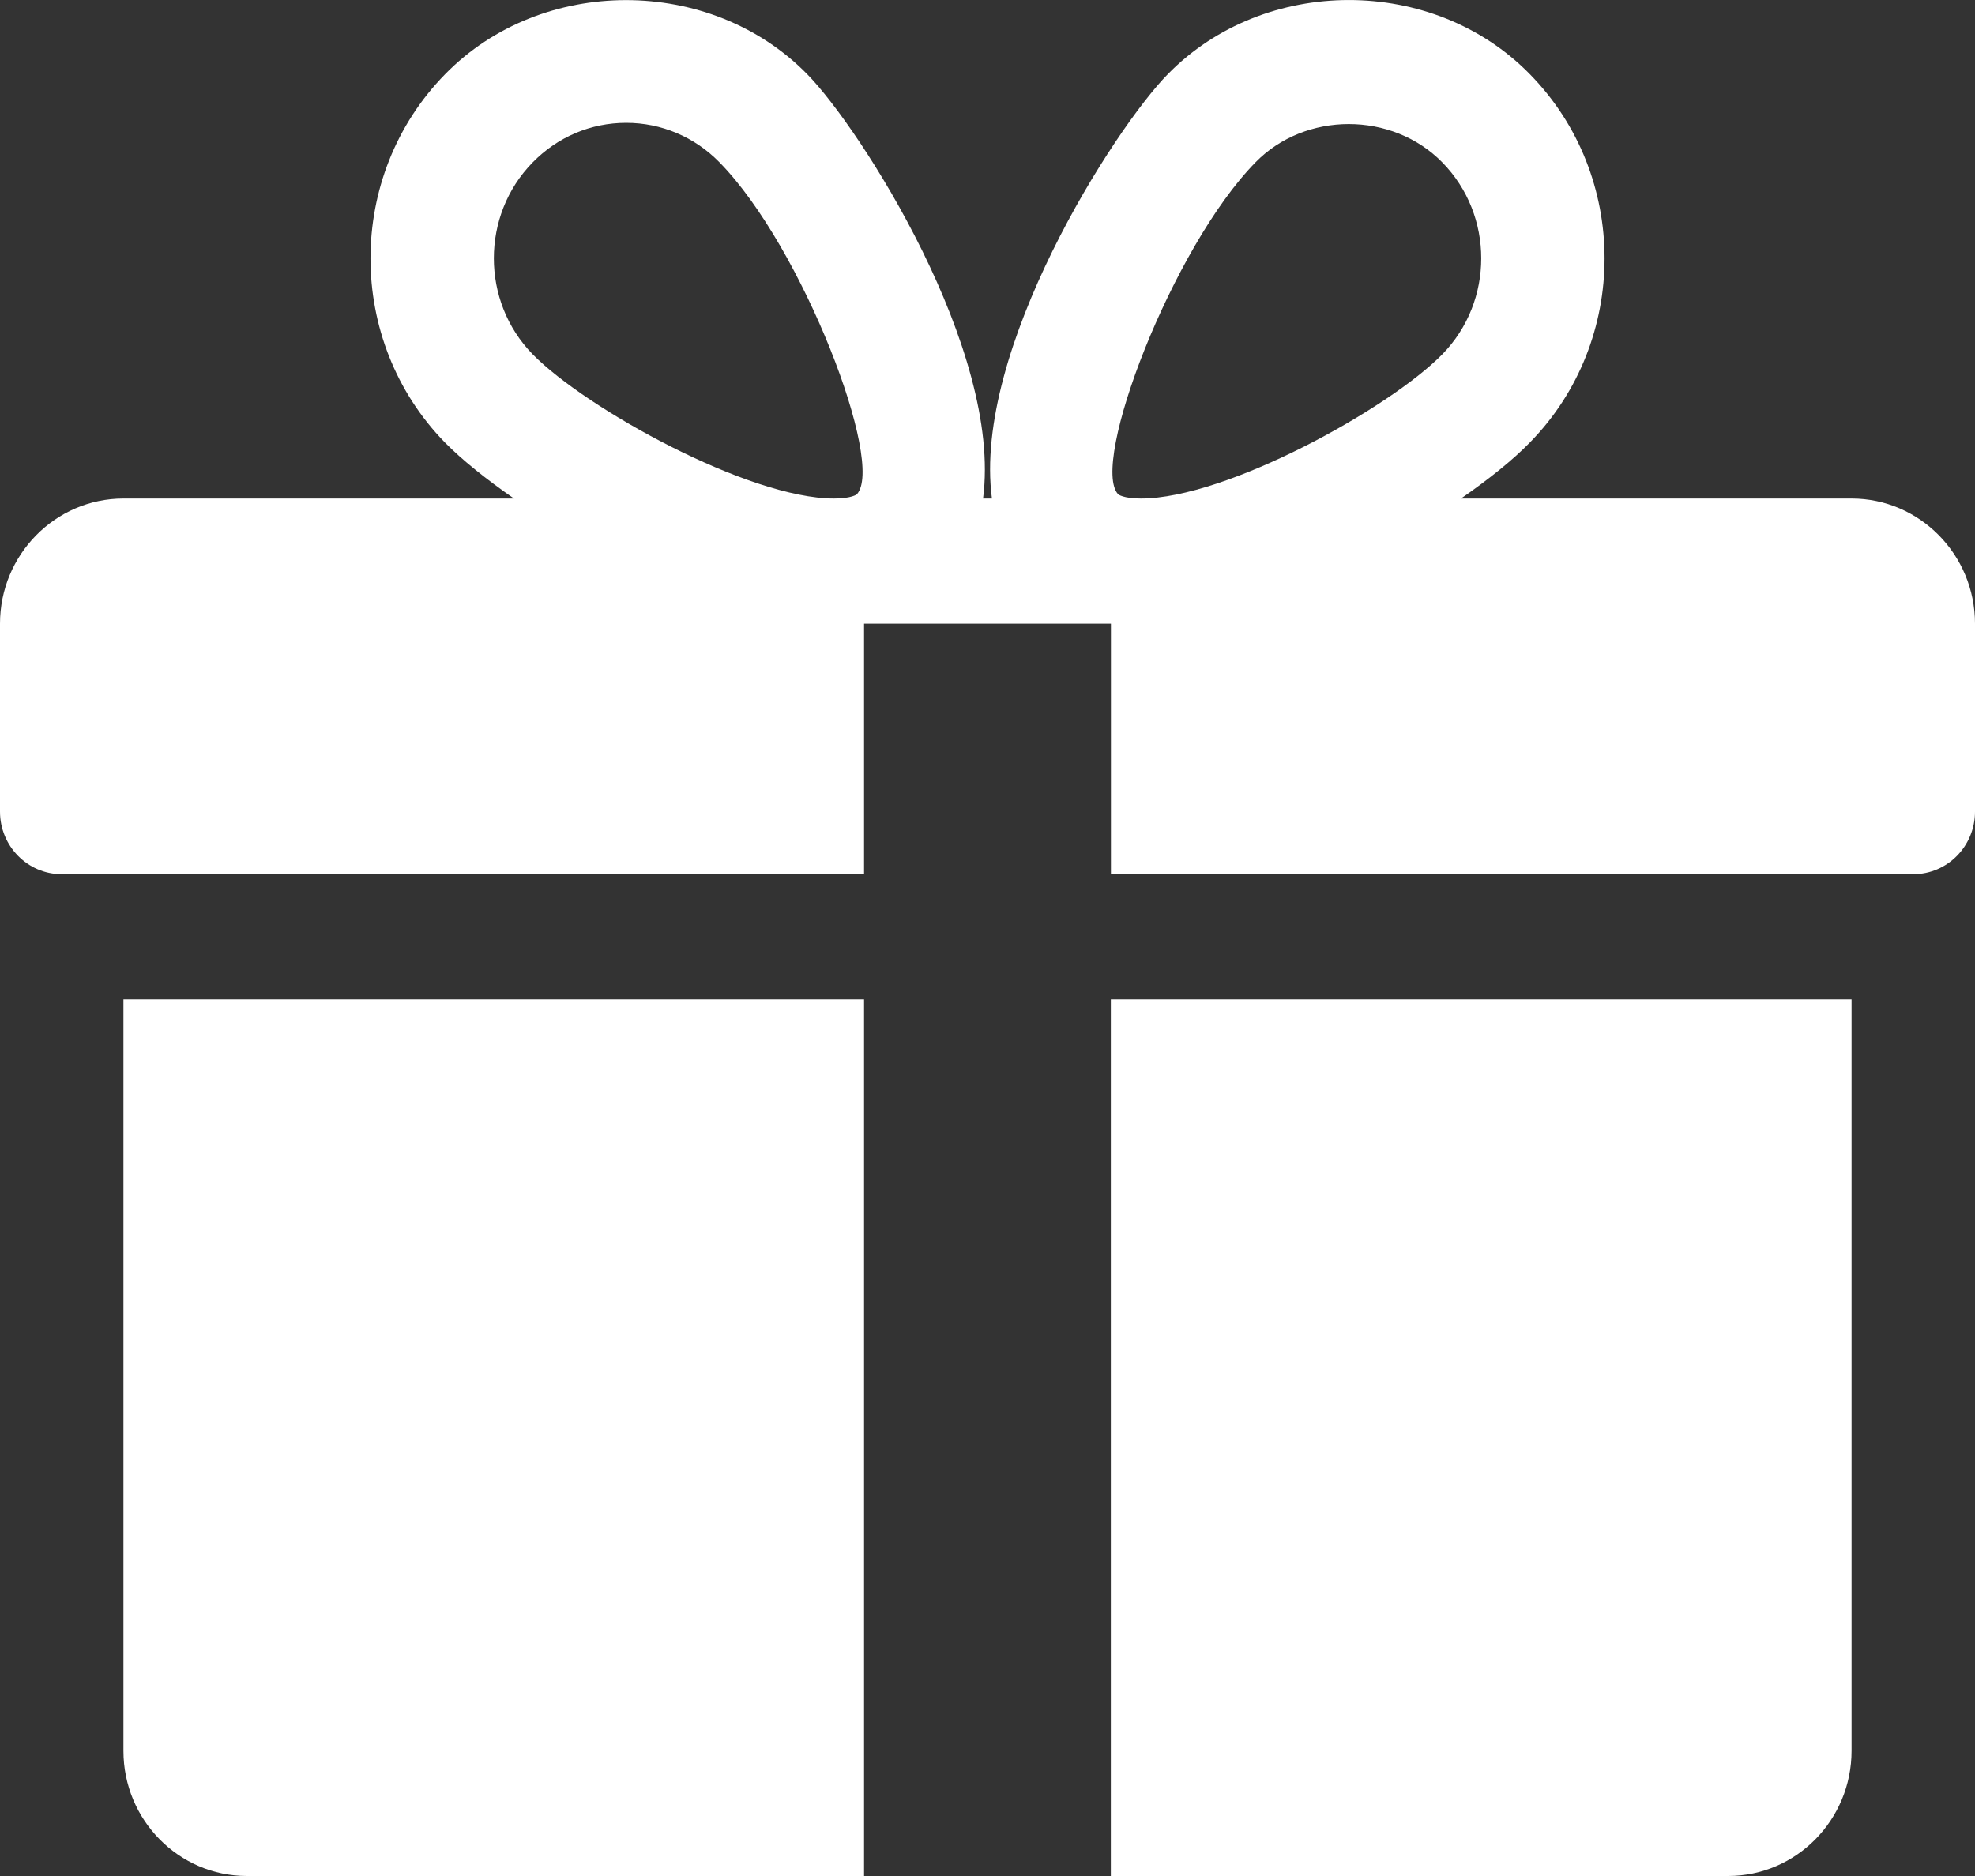
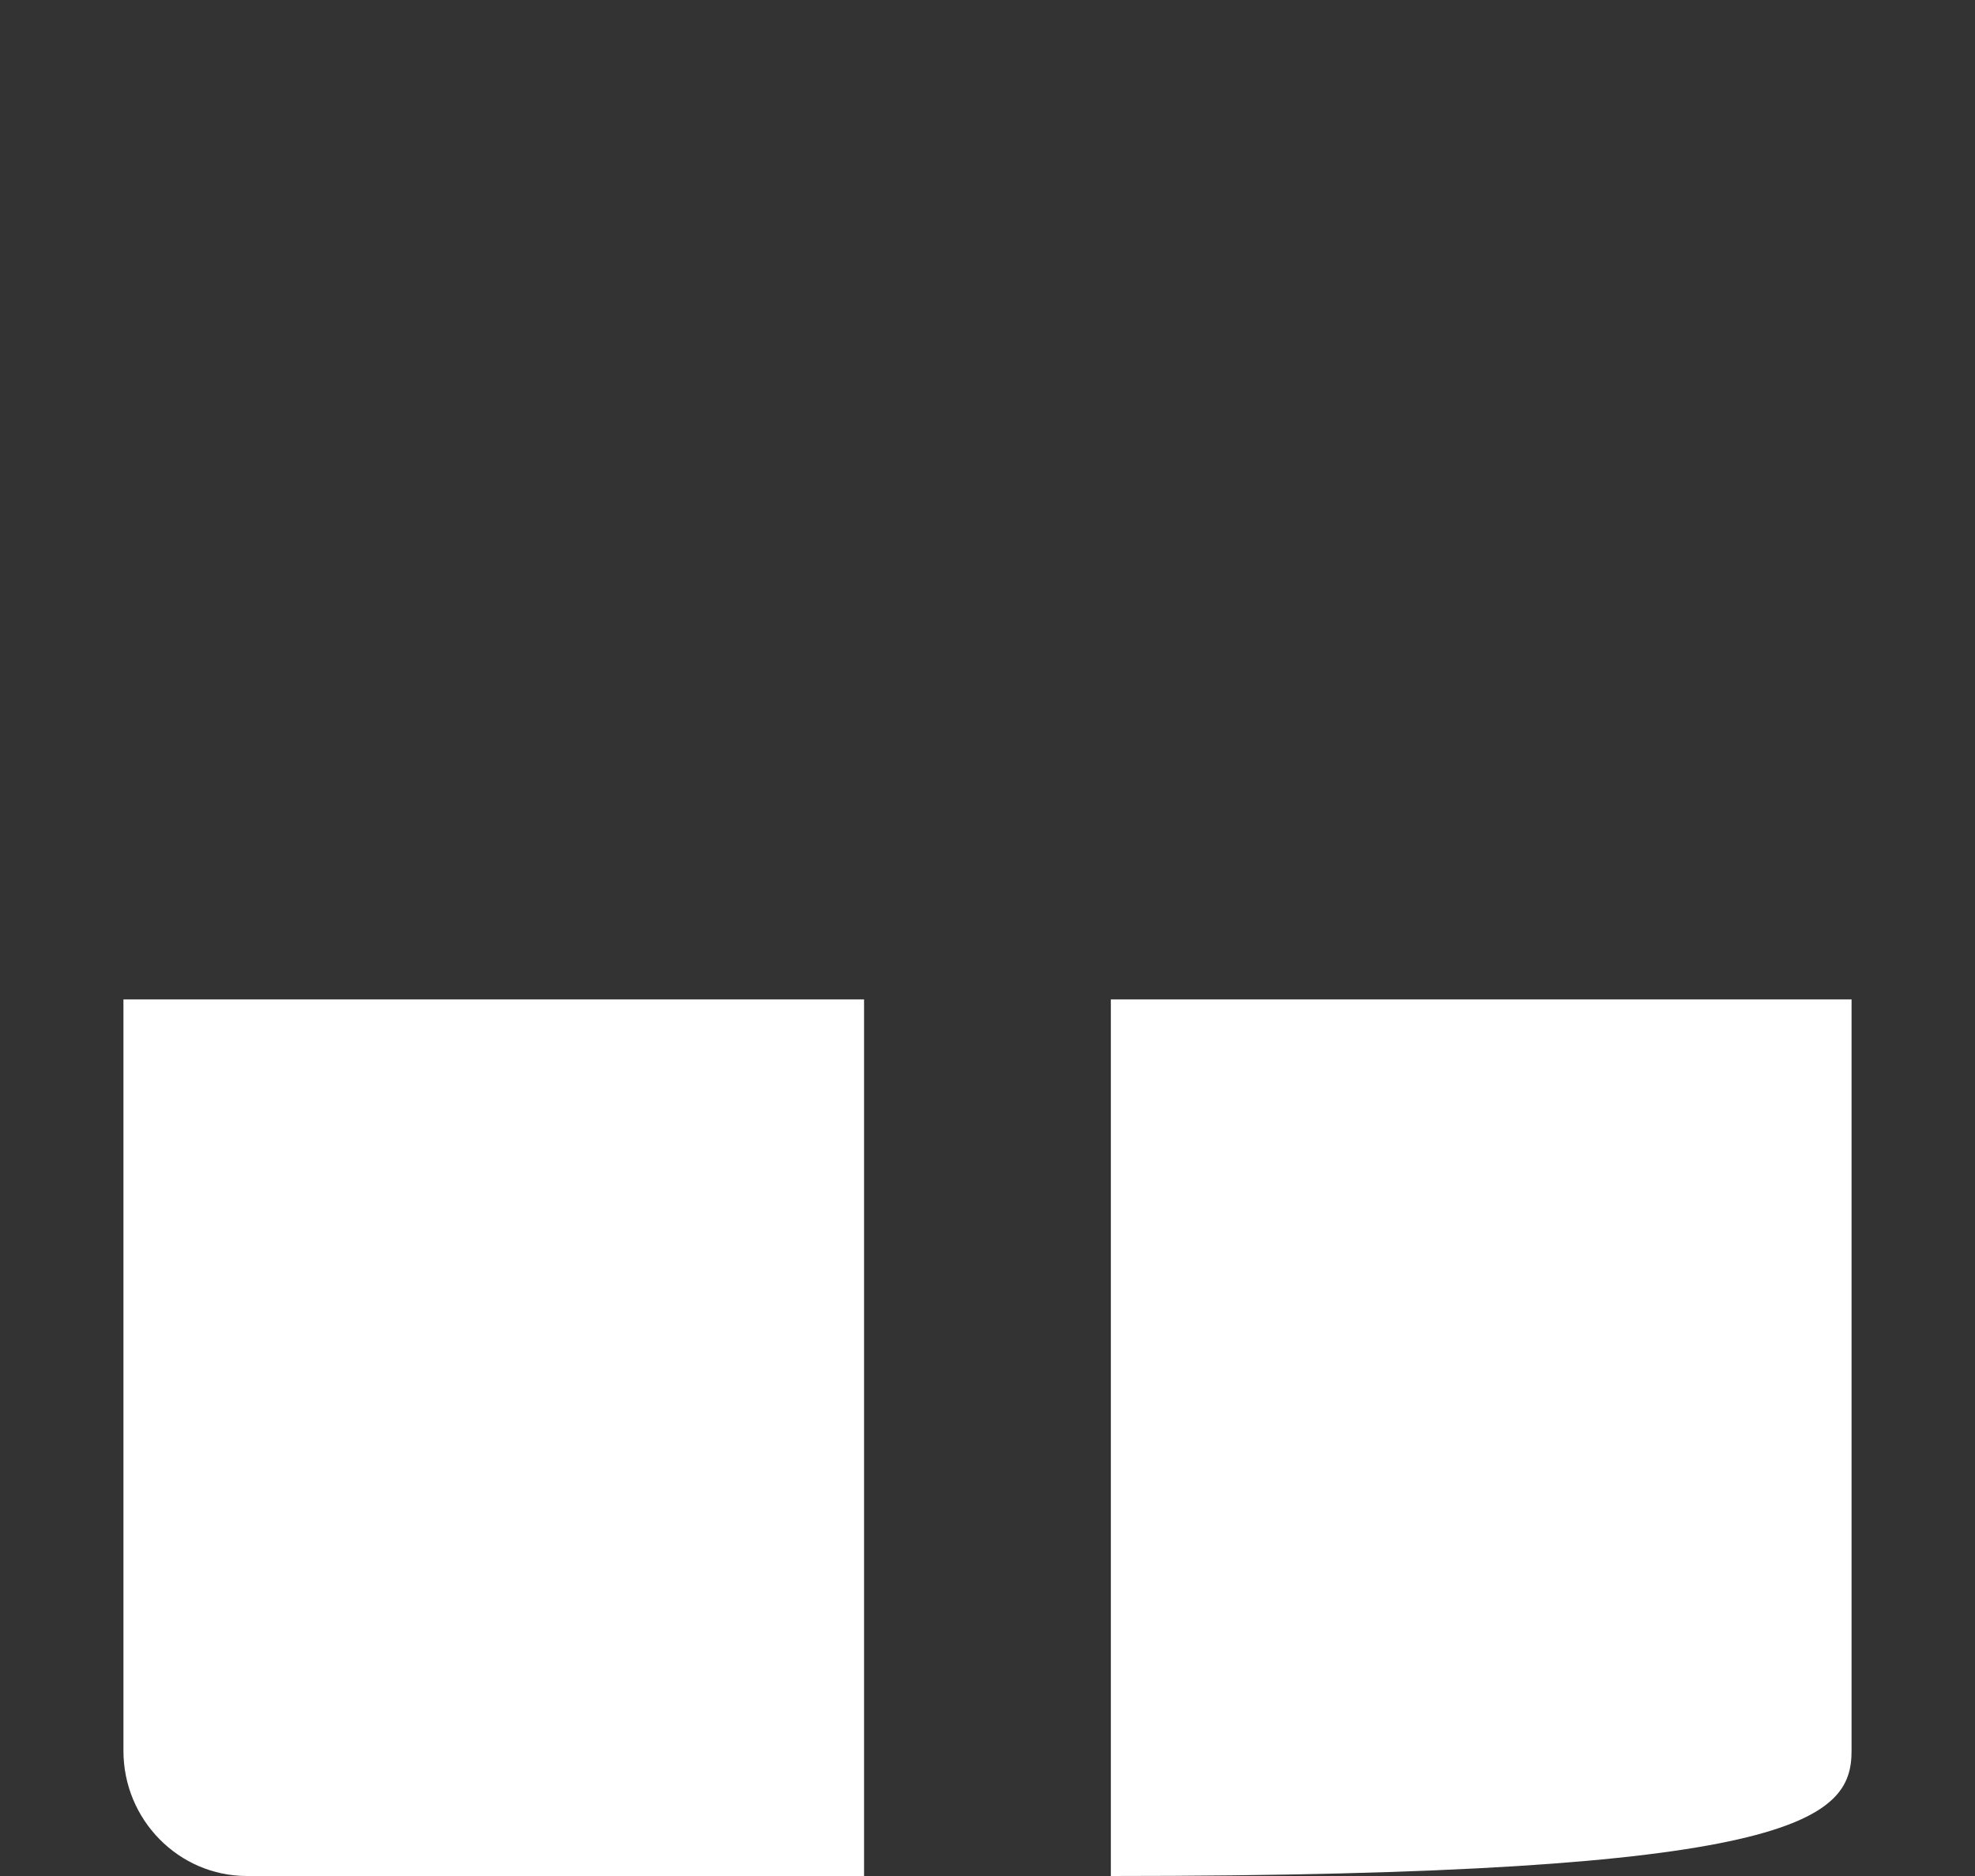
<svg xmlns="http://www.w3.org/2000/svg" width="20" height="19" viewBox="0 0 20 19" fill="none">
  <rect x="0" y="0" width="20" height="19" fill="#333333" stroke="none" />
  <path d="M1.25 10.122V17.732C1.25 18.432 1.811 19 2.5 19H8.75V10.122H1.25Z" fill="white" />
-   <path d="M18.75 5.049H14.795C15.079 4.852 15.322 4.657 15.492 4.482C16.501 3.453 16.501 1.779 15.492 0.751C14.512 -0.251 12.805 -0.249 11.826 0.751C11.284 1.302 9.846 3.548 10.045 5.049H9.955C10.152 3.548 8.715 1.302 8.174 0.751C7.194 -0.249 5.486 -0.249 4.508 0.751C3.5 1.779 3.5 3.453 4.506 4.482C4.678 4.657 4.921 4.852 5.205 5.049H1.25C0.561 5.049 0 5.618 0 6.317V8.22C0 8.57 0.28 8.854 0.625 8.854H8.75V6.317H11.25V8.854H19.375C19.72 8.854 20 8.57 20 8.22V6.317C20 5.618 19.44 5.049 18.75 5.049ZM8.676 5.007C8.676 5.007 8.624 5.049 8.445 5.049C7.581 5.049 5.933 4.138 5.394 3.588C4.87 3.052 4.87 2.18 5.394 1.645C5.647 1.386 5.984 1.244 6.341 1.244C6.697 1.244 7.034 1.386 7.287 1.645C8.13 2.505 8.967 4.701 8.676 5.007ZM11.554 5.049C11.376 5.049 11.324 5.007 11.324 5.007C11.033 4.701 11.87 2.505 12.713 1.645C13.216 1.128 14.098 1.126 14.606 1.645C15.131 2.18 15.131 3.052 14.606 3.588C14.068 4.138 12.419 5.049 11.554 5.049Z" fill="white" />
-   <path d="M11.249 10.122V19H17.5C18.189 19 18.75 18.432 18.75 17.732V10.122H11.249Z" fill="white" />
+   <path d="M11.249 10.122V19C18.189 19 18.75 18.432 18.75 17.732V10.122H11.249Z" fill="white" />
</svg>